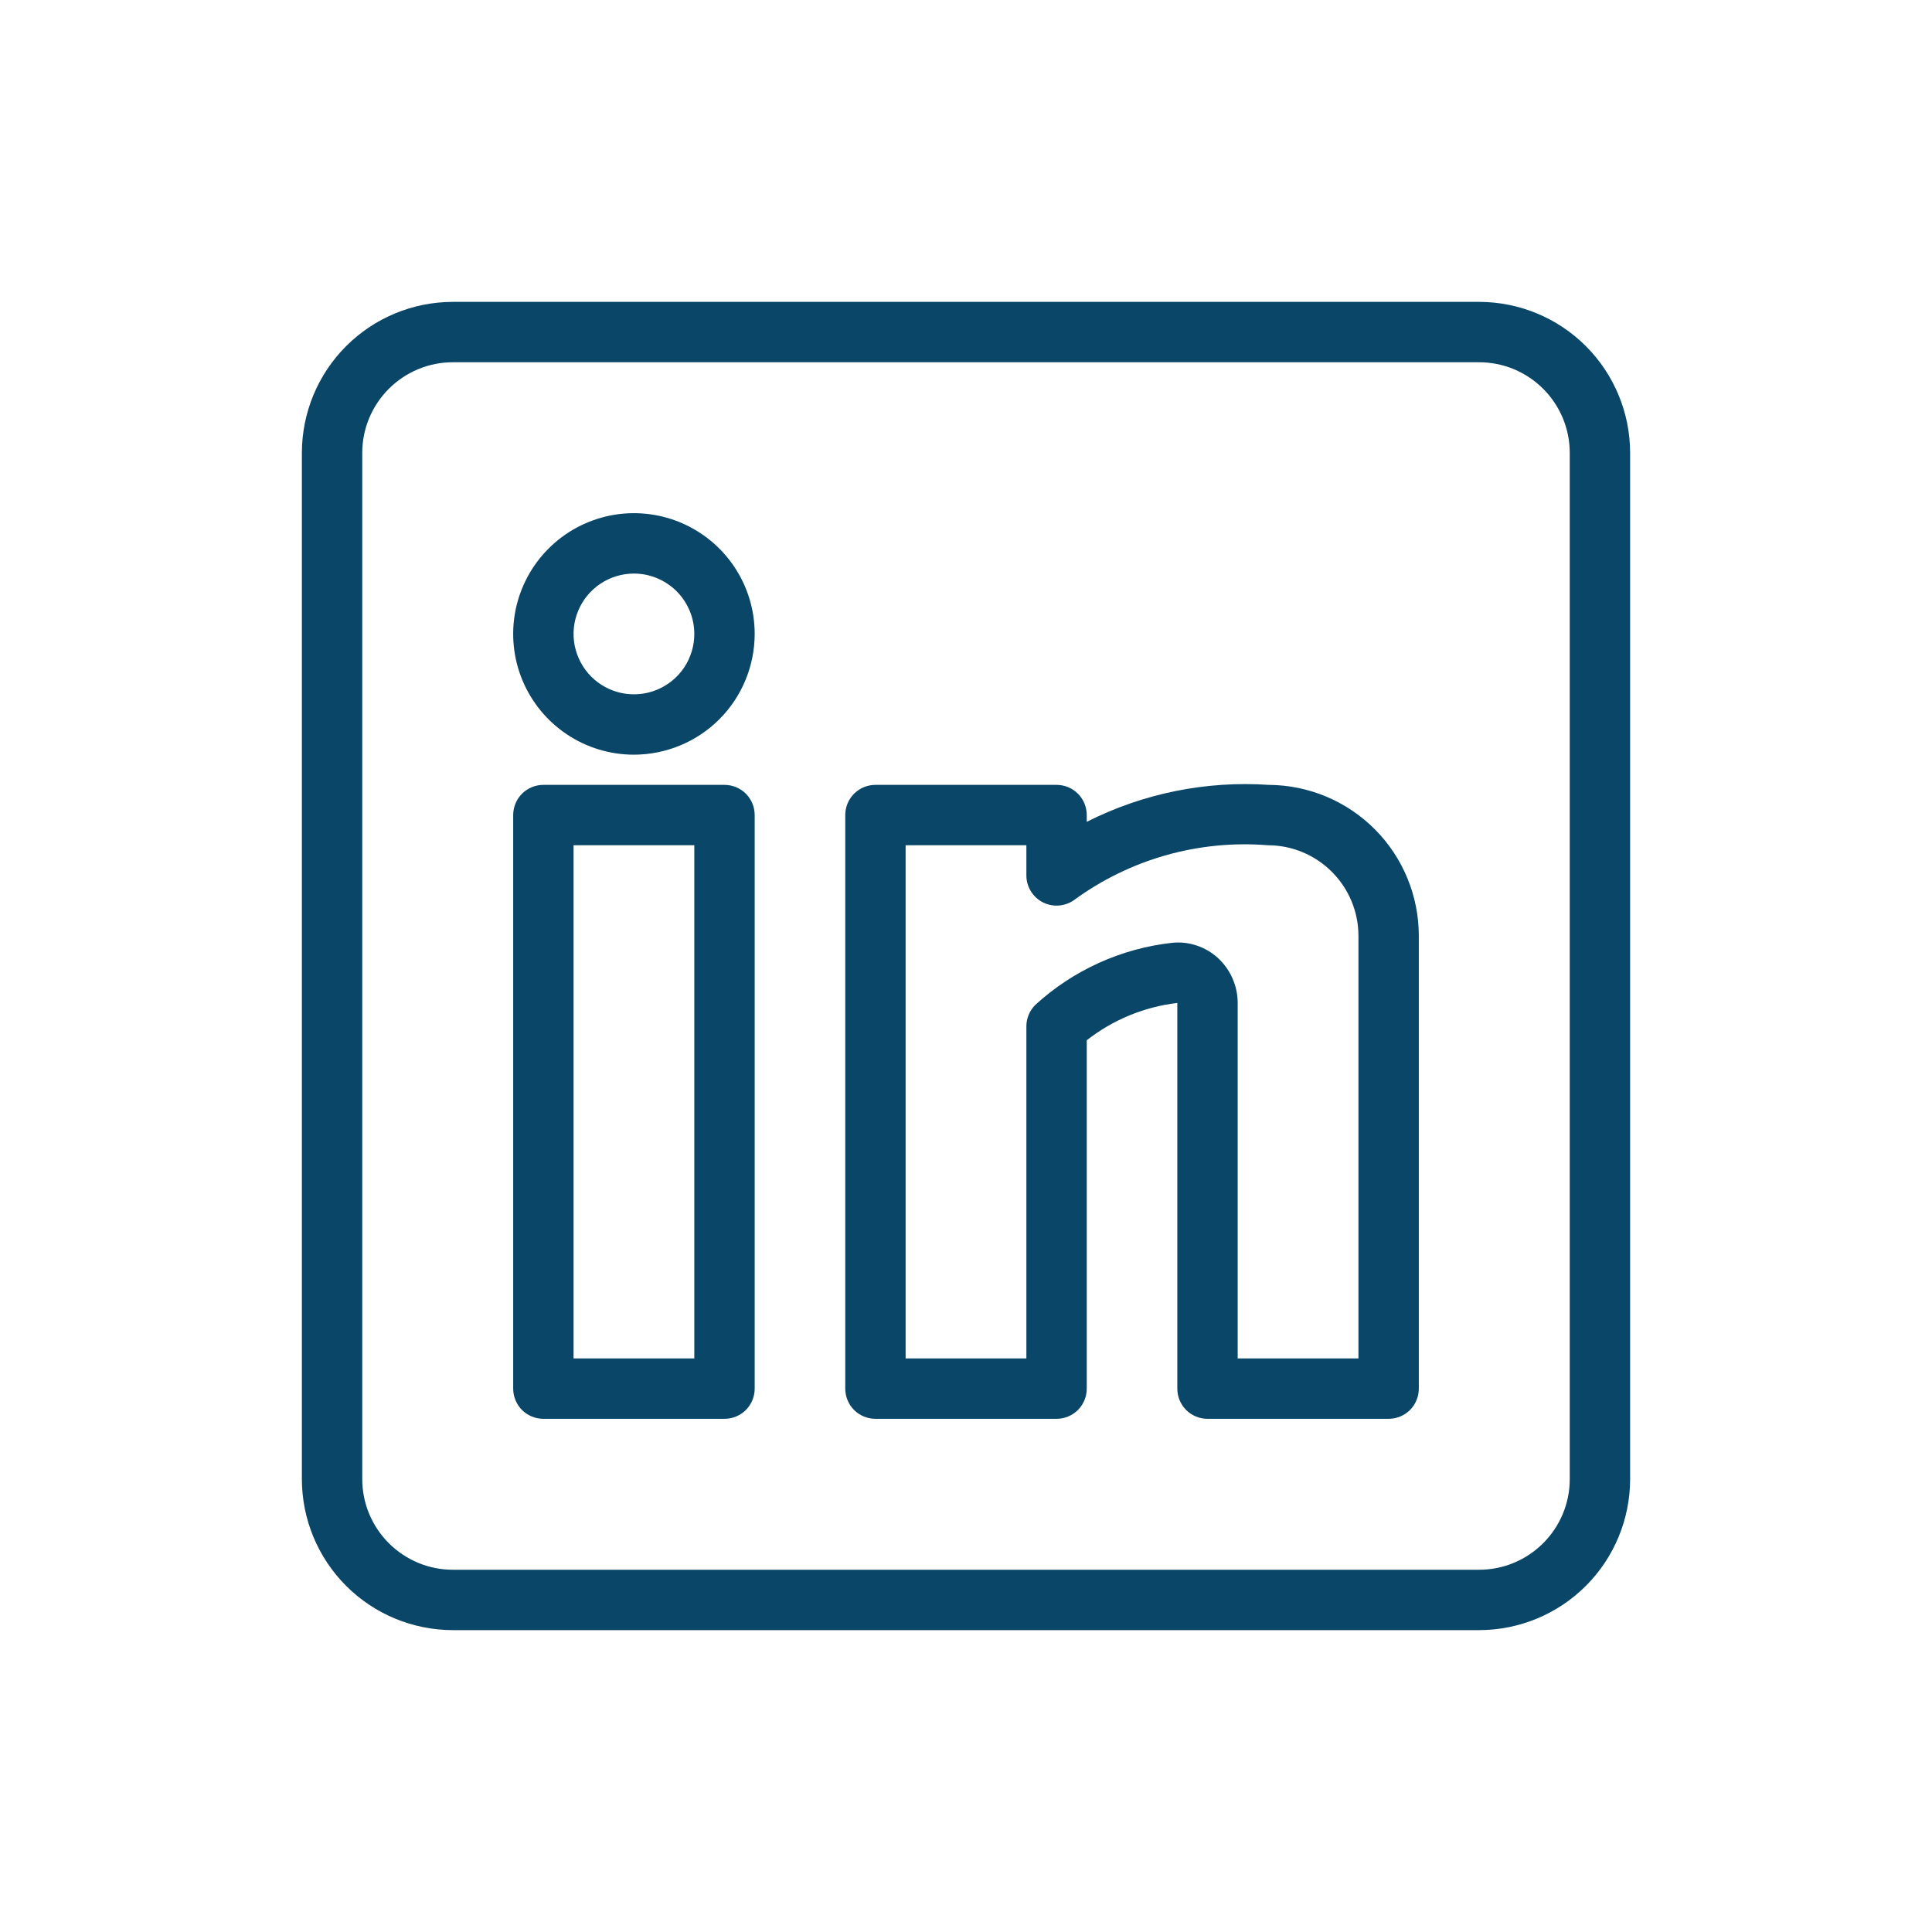
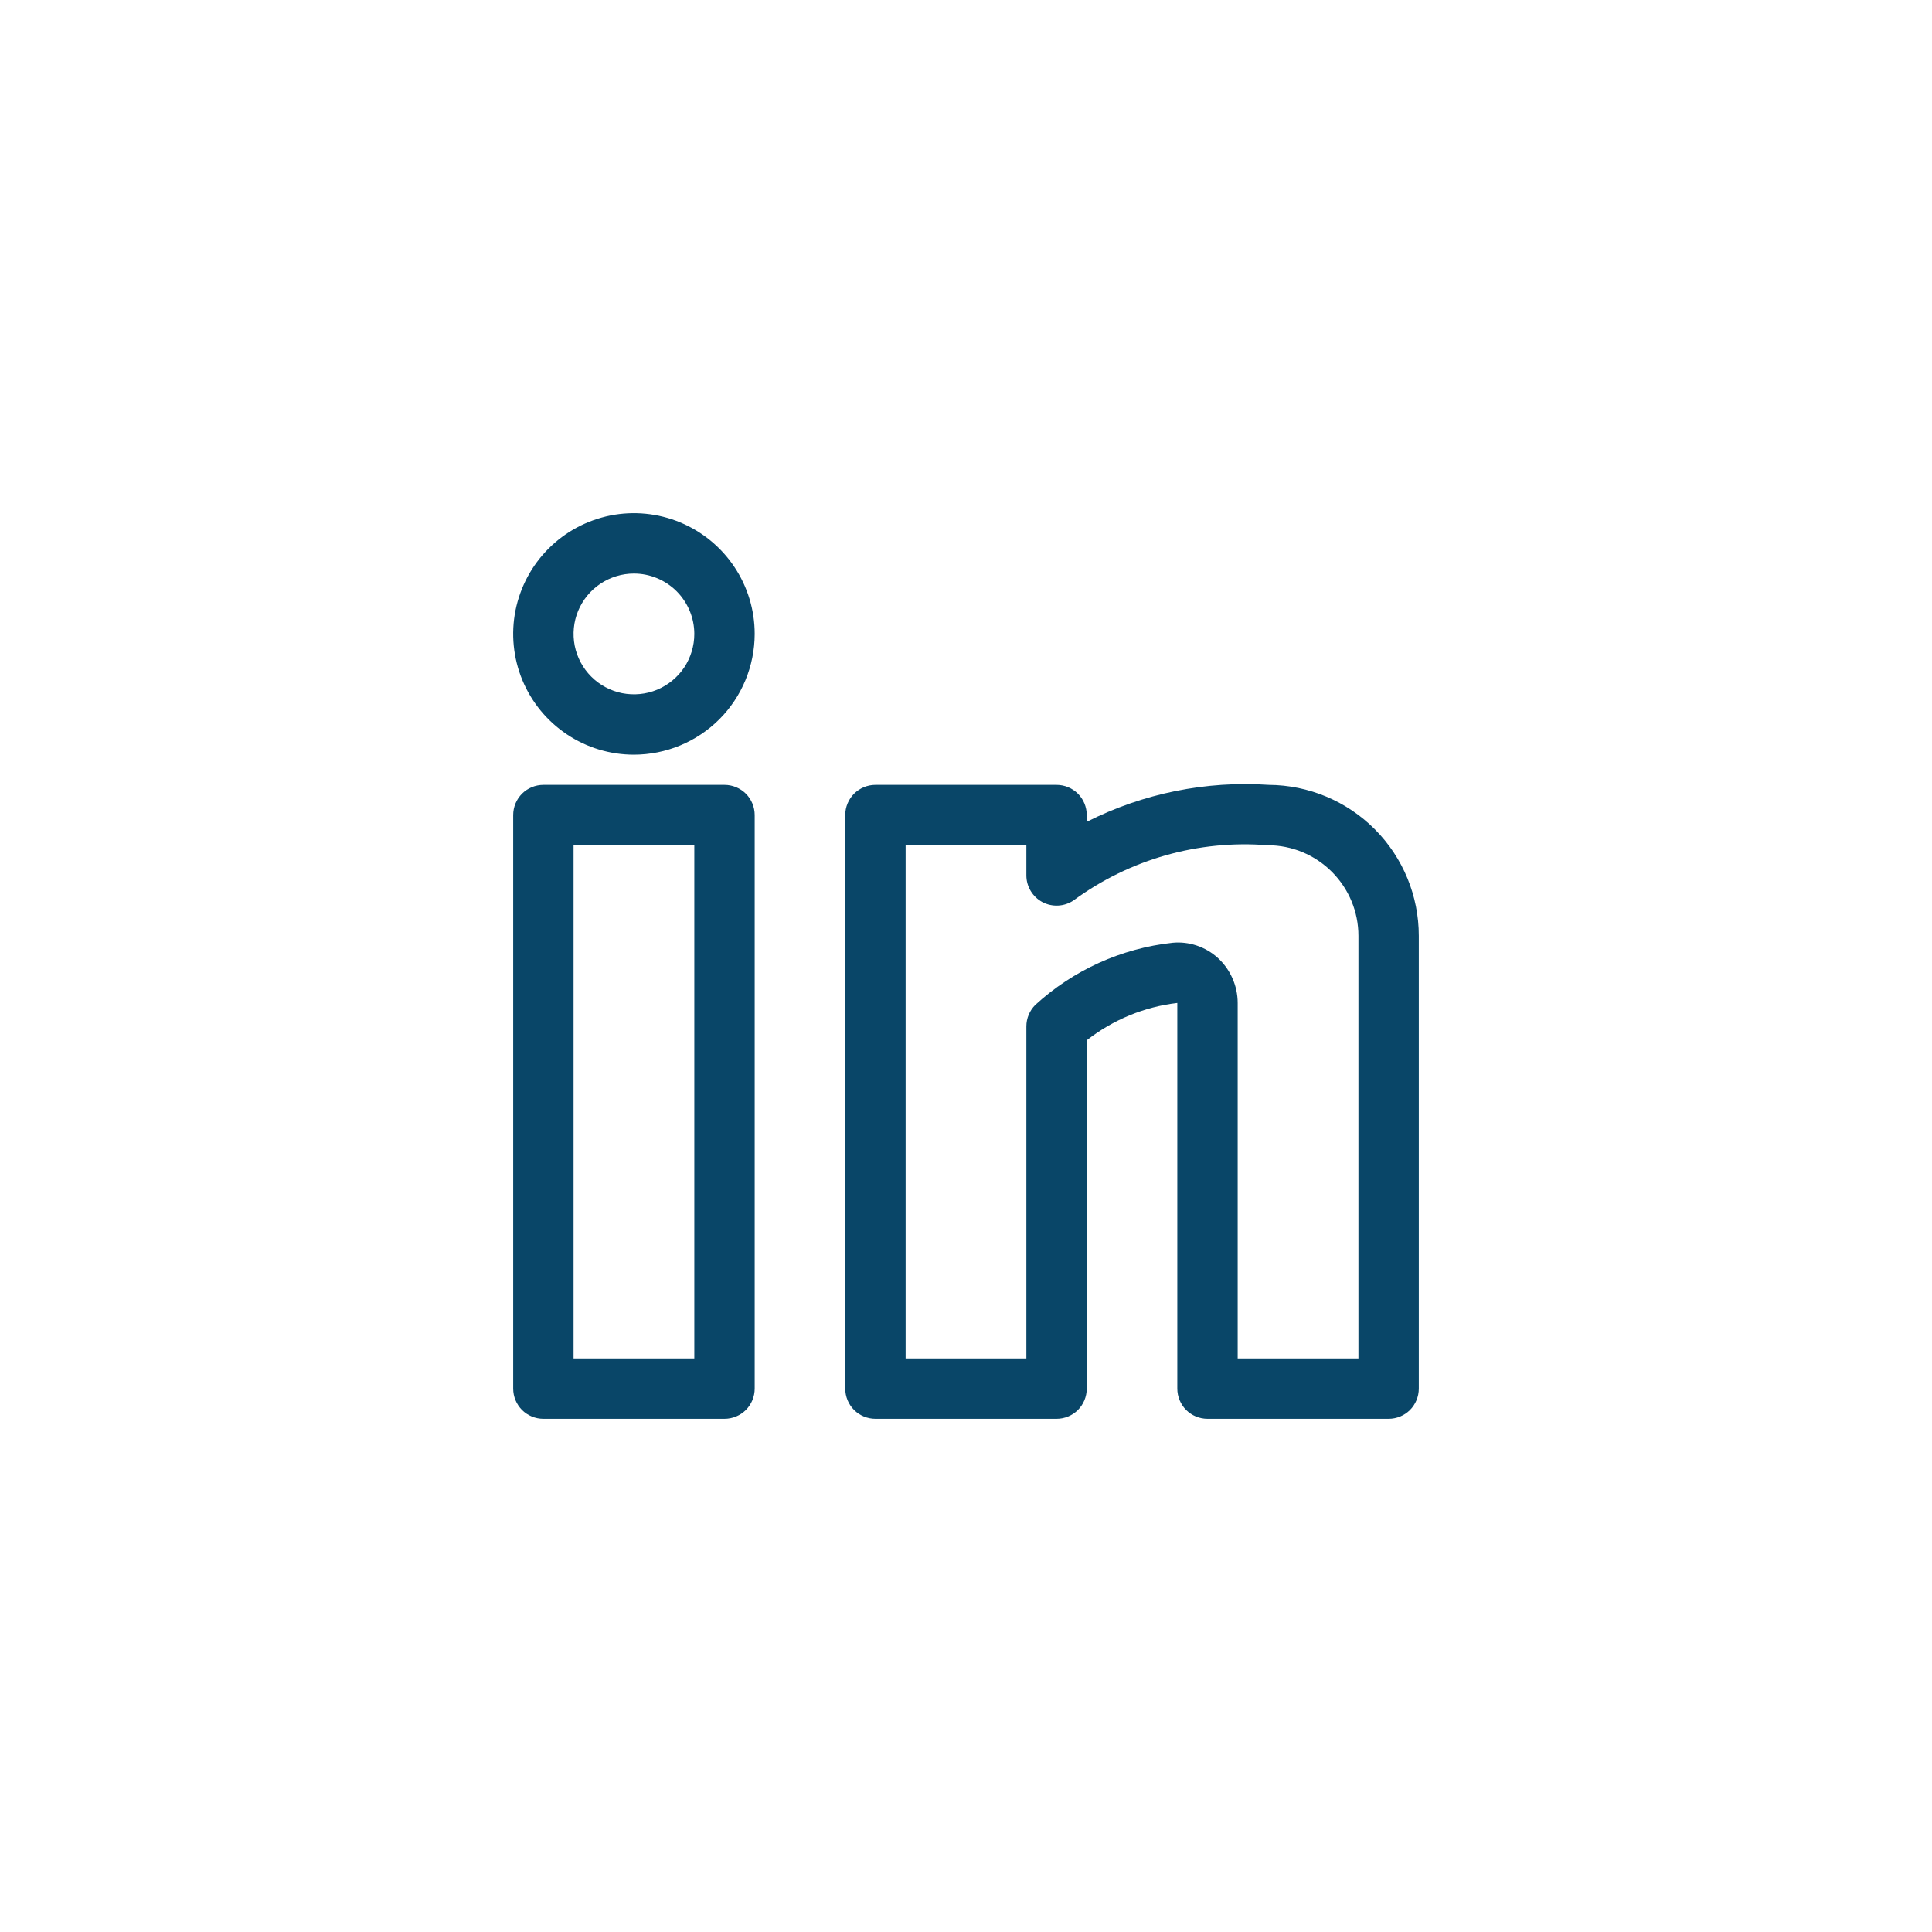
<svg xmlns="http://www.w3.org/2000/svg" width="32" height="32" viewBox="0 0 32 32" fill="none">
  <path d="M12 23.5H9C8.867 23.5 8.74 23.447 8.646 23.354C8.553 23.26 8.5 23.133 8.5 23V13.5C8.5 13.367 8.553 13.24 8.646 13.146C8.74 13.053 8.867 13 9 13H12C12.133 13 12.26 13.053 12.354 13.146C12.447 13.24 12.5 13.367 12.5 13.5V23C12.5 23.133 12.447 23.26 12.354 23.354C12.26 23.447 12.133 23.5 12 23.5ZM9.5 22.5H11.5V14H9.5V22.5ZM23 23.5H20C19.867 23.5 19.74 23.447 19.646 23.354C19.553 23.26 19.5 23.133 19.5 23V16.612C18.953 16.676 18.434 16.89 18 17.23V23C18 23.133 17.947 23.26 17.854 23.354C17.76 23.447 17.633 23.5 17.5 23.5H14.5C14.367 23.5 14.24 23.447 14.146 23.354C14.053 23.26 14 23.133 14 23V13.5C14 13.367 14.053 13.24 14.146 13.146C14.24 13.053 14.367 13 14.5 13H17.5C17.633 13 17.76 13.053 17.854 13.146C17.947 13.24 18 13.367 18 13.5V13.612C18.932 13.141 19.974 12.93 21.015 13H21.016C21.676 13.004 22.308 13.269 22.774 13.738C23.239 14.206 23.5 14.84 23.5 15.5V23C23.5 23.133 23.447 23.26 23.354 23.354C23.26 23.447 23.133 23.5 23 23.5ZM20.5 22.5H22.5V15.5C22.5 15.102 22.341 14.721 22.06 14.44C21.779 14.159 21.398 14 21 14C19.852 13.907 18.709 14.232 17.781 14.914C17.706 14.965 17.618 14.994 17.527 14.999C17.437 15.004 17.346 14.984 17.266 14.942C17.186 14.899 17.119 14.836 17.072 14.758C17.025 14.68 17 14.591 17 14.5V14H15V22.5H17V17C17 16.867 17.053 16.74 17.146 16.646C17.775 16.069 18.573 15.707 19.422 15.615C19.556 15.602 19.693 15.618 19.821 15.661C19.95 15.704 20.068 15.773 20.169 15.864C20.273 15.959 20.356 16.074 20.413 16.203C20.47 16.332 20.5 16.471 20.5 16.612V22.5ZM10.5 12.5C10.104 12.5 9.718 12.383 9.389 12.163C9.06 11.943 8.804 11.631 8.652 11.265C8.501 10.9 8.461 10.498 8.538 10.11C8.616 9.722 8.806 9.365 9.086 9.086C9.365 8.806 9.722 8.616 10.11 8.538C10.498 8.461 10.9 8.501 11.265 8.652C11.631 8.804 11.943 9.06 12.163 9.389C12.383 9.718 12.5 10.104 12.5 10.5C12.499 11.03 12.289 11.539 11.914 11.914C11.539 12.289 11.03 12.499 10.5 12.5ZM10.5 9.5C10.302 9.5 10.109 9.559 9.944 9.669C9.78 9.778 9.652 9.935 9.576 10.117C9.5 10.3 9.481 10.501 9.519 10.695C9.558 10.889 9.653 11.067 9.793 11.207C9.933 11.347 10.111 11.442 10.305 11.481C10.499 11.519 10.7 11.5 10.883 11.424C11.065 11.348 11.222 11.22 11.332 11.056C11.441 10.891 11.5 10.698 11.5 10.5C11.5 10.235 11.394 9.981 11.207 9.793C11.019 9.606 10.765 9.5 10.5 9.5Z" fill="#094668" />
-   <path d="M24.5 27H7.5C6.837 26.999 6.202 26.736 5.733 26.267C5.264 25.798 5.001 25.163 5 24.5V7.5C5.001 6.837 5.264 6.202 5.733 5.733C6.202 5.264 6.837 5.001 7.5 5H24.5C25.163 5.001 25.798 5.264 26.267 5.733C26.736 6.202 26.999 6.837 27 7.5V24.5C26.999 25.163 26.736 25.798 26.267 26.267C25.798 26.736 25.163 26.999 24.5 27ZM7.5 6C7.102 6 6.721 6.159 6.44 6.44C6.159 6.721 6 7.102 6 7.5V24.5C6 24.898 6.159 25.279 6.44 25.56C6.721 25.841 7.102 26 7.5 26H24.5C24.898 26 25.279 25.841 25.56 25.56C25.841 25.279 26 24.898 26 24.5V7.5C26 7.102 25.841 6.721 25.56 6.44C25.279 6.159 24.898 6 24.5 6H7.5Z" fill="#094668" />
</svg>